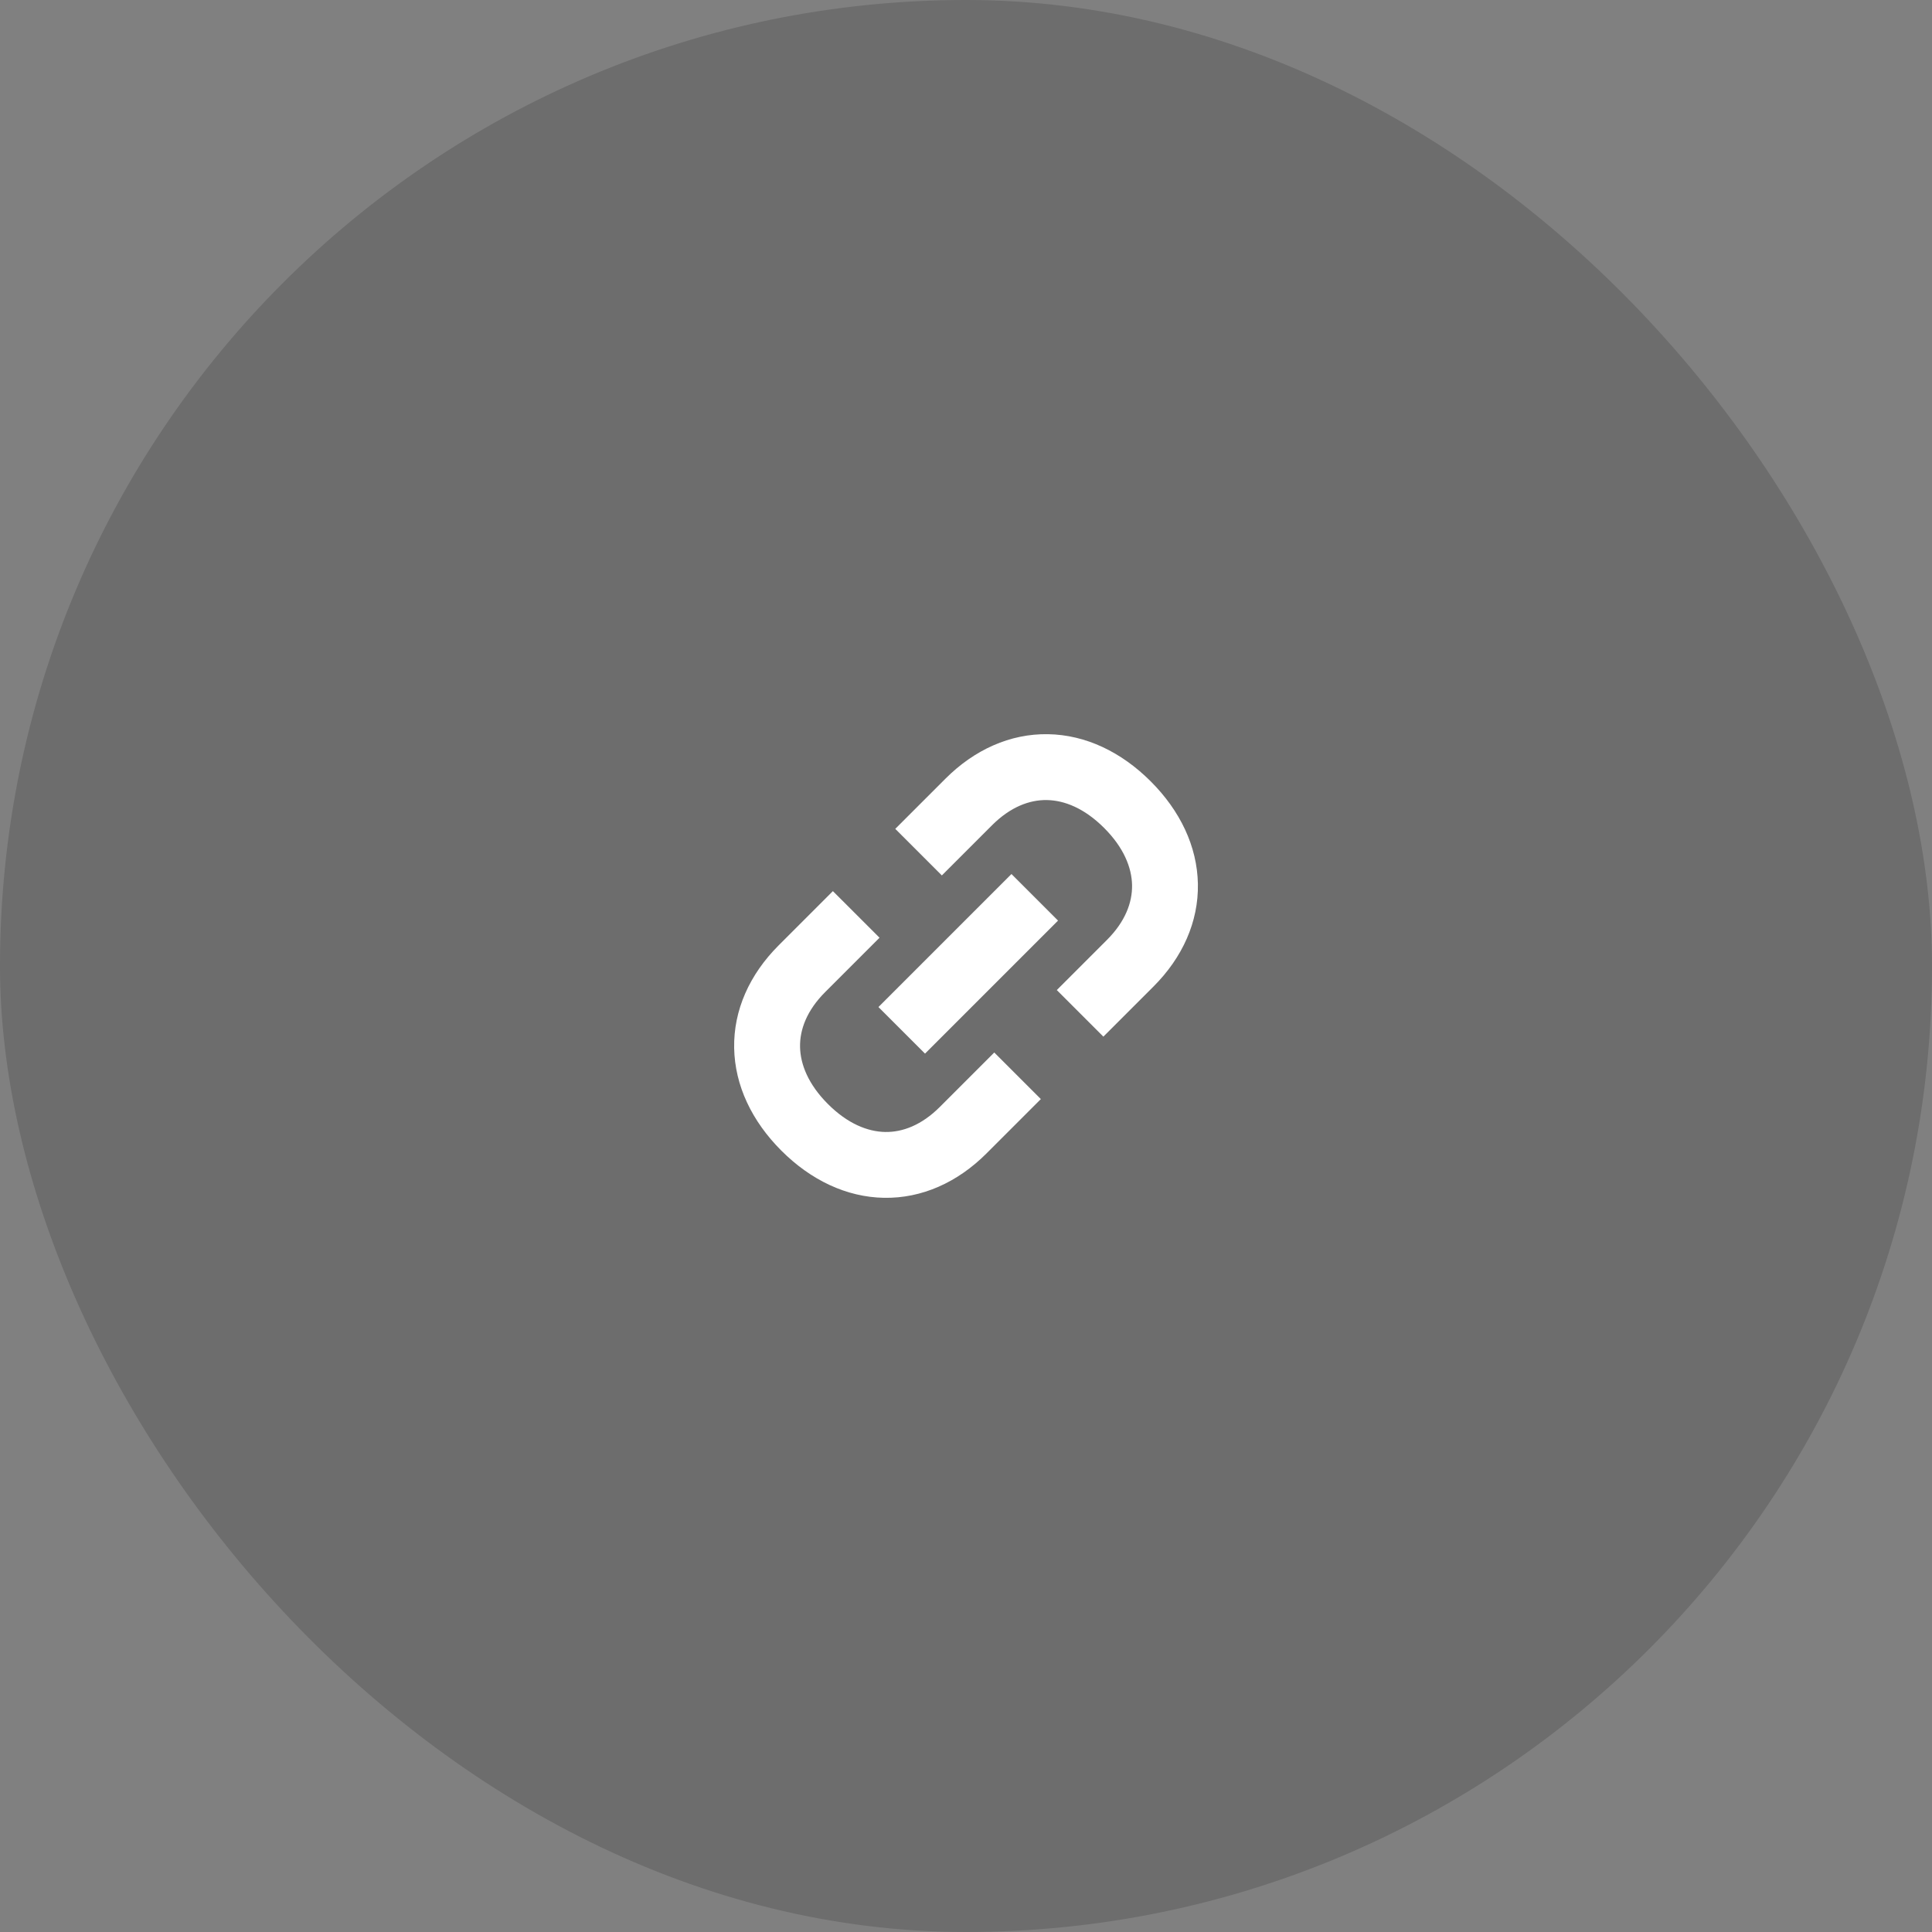
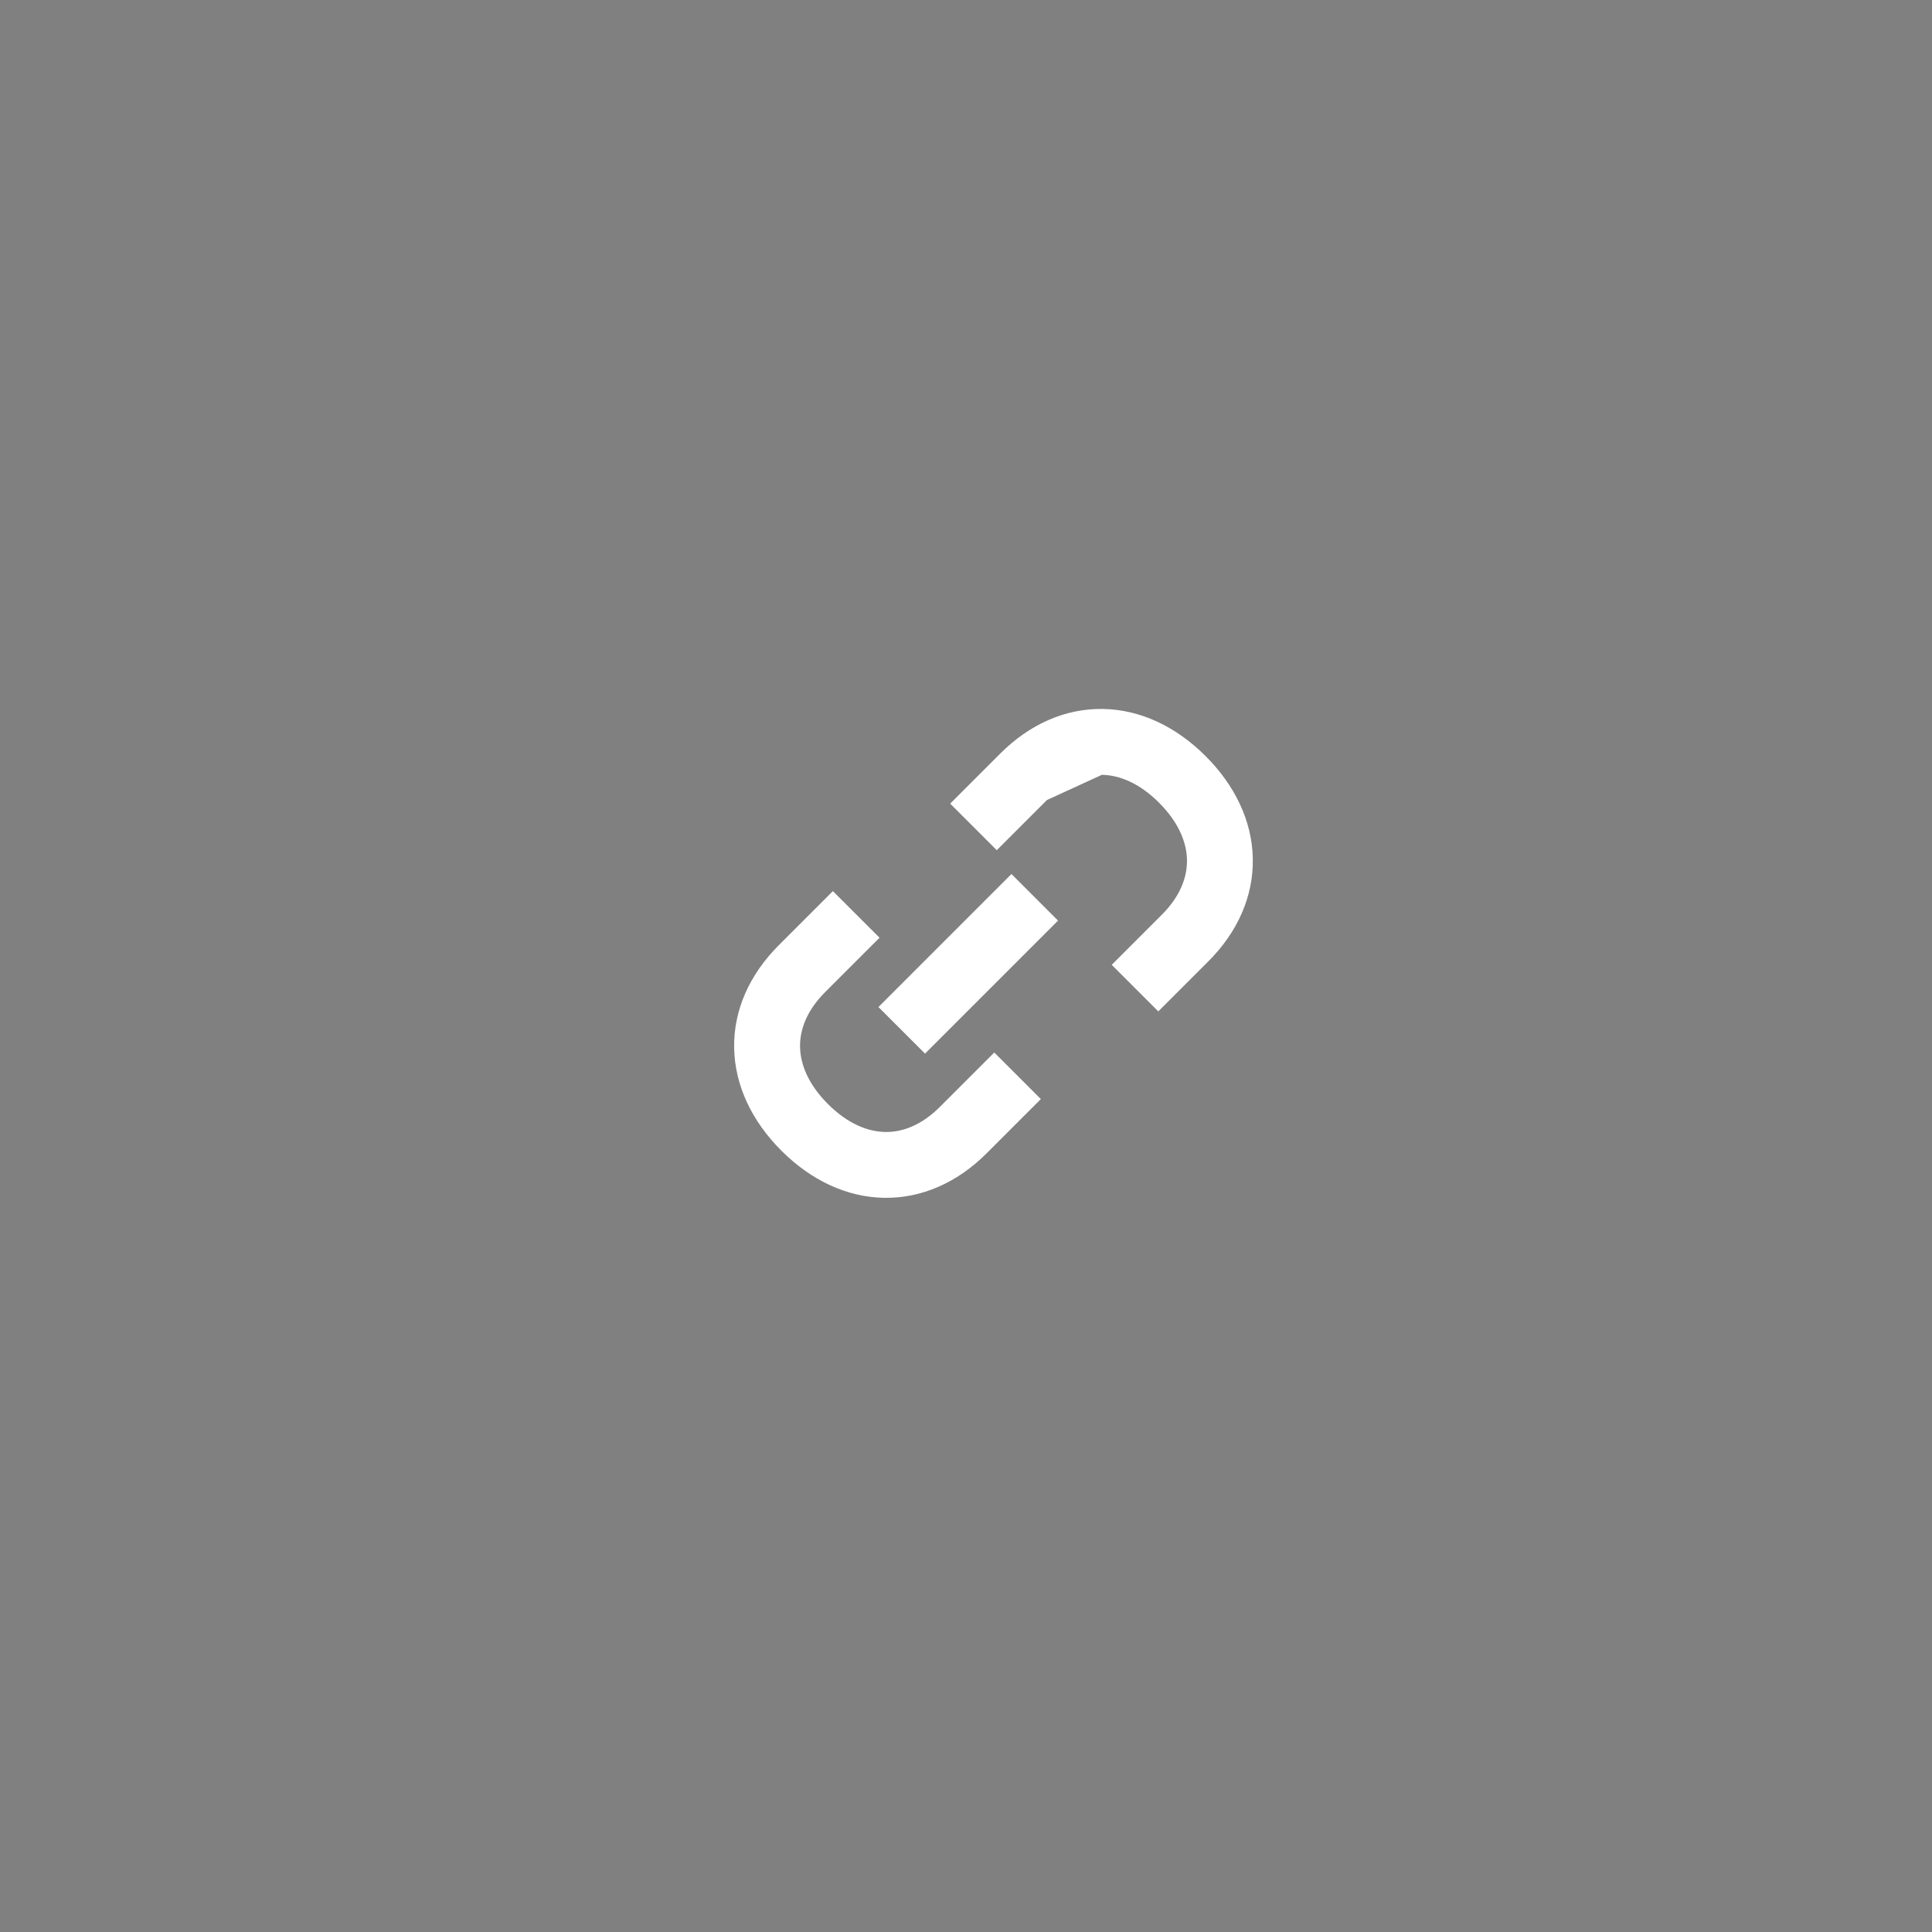
<svg xmlns="http://www.w3.org/2000/svg" fill="none" height="66" viewBox="0 0 66 66" width="66">
  <rect x="0" y="0" width="66" height="66" fill="#808080" stroke="none" />
-   <rect fill="#000" fill-opacity=".15" height="66" rx="33" width="66" />
-   <path clip-rule="evenodd" d="m35.764 27.331c-.593-.01-1.247.233-1.876.862l-1.713 1.713-1.591-1.591 1.713-1.713c.993-.993 2.213-1.543 3.506-1.521 1.287.022 2.503.608 3.507 1.611 1.004 1.004 1.589 2.219 1.612 3.506.023 1.292-.525 2.51-1.516 3.502l-1.713 1.713-1.591-1.591 1.713-1.713c.626-.626.868-1.278.858-1.871-.011-.599-.282-1.282-.954-1.954s-1.355-.943-1.954-.953zm-5.755 7.071 4.544-4.544 1.591 1.591-4.544 4.544zm.037-2.368-1.857 1.857c-.626.626-.868 1.278-.858 1.871.011.599.281 1.282.953 1.954.672.672 1.356.943 1.954.954.593.011 1.245-.232 1.871-.858l1.857-1.857 1.591 1.591-1.857 1.857c-.991.991-2.21 1.539-3.502 1.516-1.286-.023-2.502-.608-3.506-1.612-1.004-1.004-1.589-2.22-1.612-3.506-.023-1.292.525-2.51 1.516-3.502l1.857-1.857z" fill="#fff" fill-rule="evenodd" />
+   <path clip-rule="evenodd" d="m35.764 27.331l-1.713 1.713-1.591-1.591 1.713-1.713c.993-.993 2.213-1.543 3.506-1.521 1.287.022 2.503.608 3.507 1.611 1.004 1.004 1.589 2.219 1.612 3.506.023 1.292-.525 2.51-1.516 3.502l-1.713 1.713-1.591-1.591 1.713-1.713c.626-.626.868-1.278.858-1.871-.011-.599-.282-1.282-.954-1.954s-1.355-.943-1.954-.953zm-5.755 7.071 4.544-4.544 1.591 1.591-4.544 4.544zm.037-2.368-1.857 1.857c-.626.626-.868 1.278-.858 1.871.011.599.281 1.282.953 1.954.672.672 1.356.943 1.954.954.593.011 1.245-.232 1.871-.858l1.857-1.857 1.591 1.591-1.857 1.857c-.991.991-2.21 1.539-3.502 1.516-1.286-.023-2.502-.608-3.506-1.612-1.004-1.004-1.589-2.22-1.612-3.506-.023-1.292.525-2.51 1.516-3.502l1.857-1.857z" fill="#fff" fill-rule="evenodd" />
</svg>